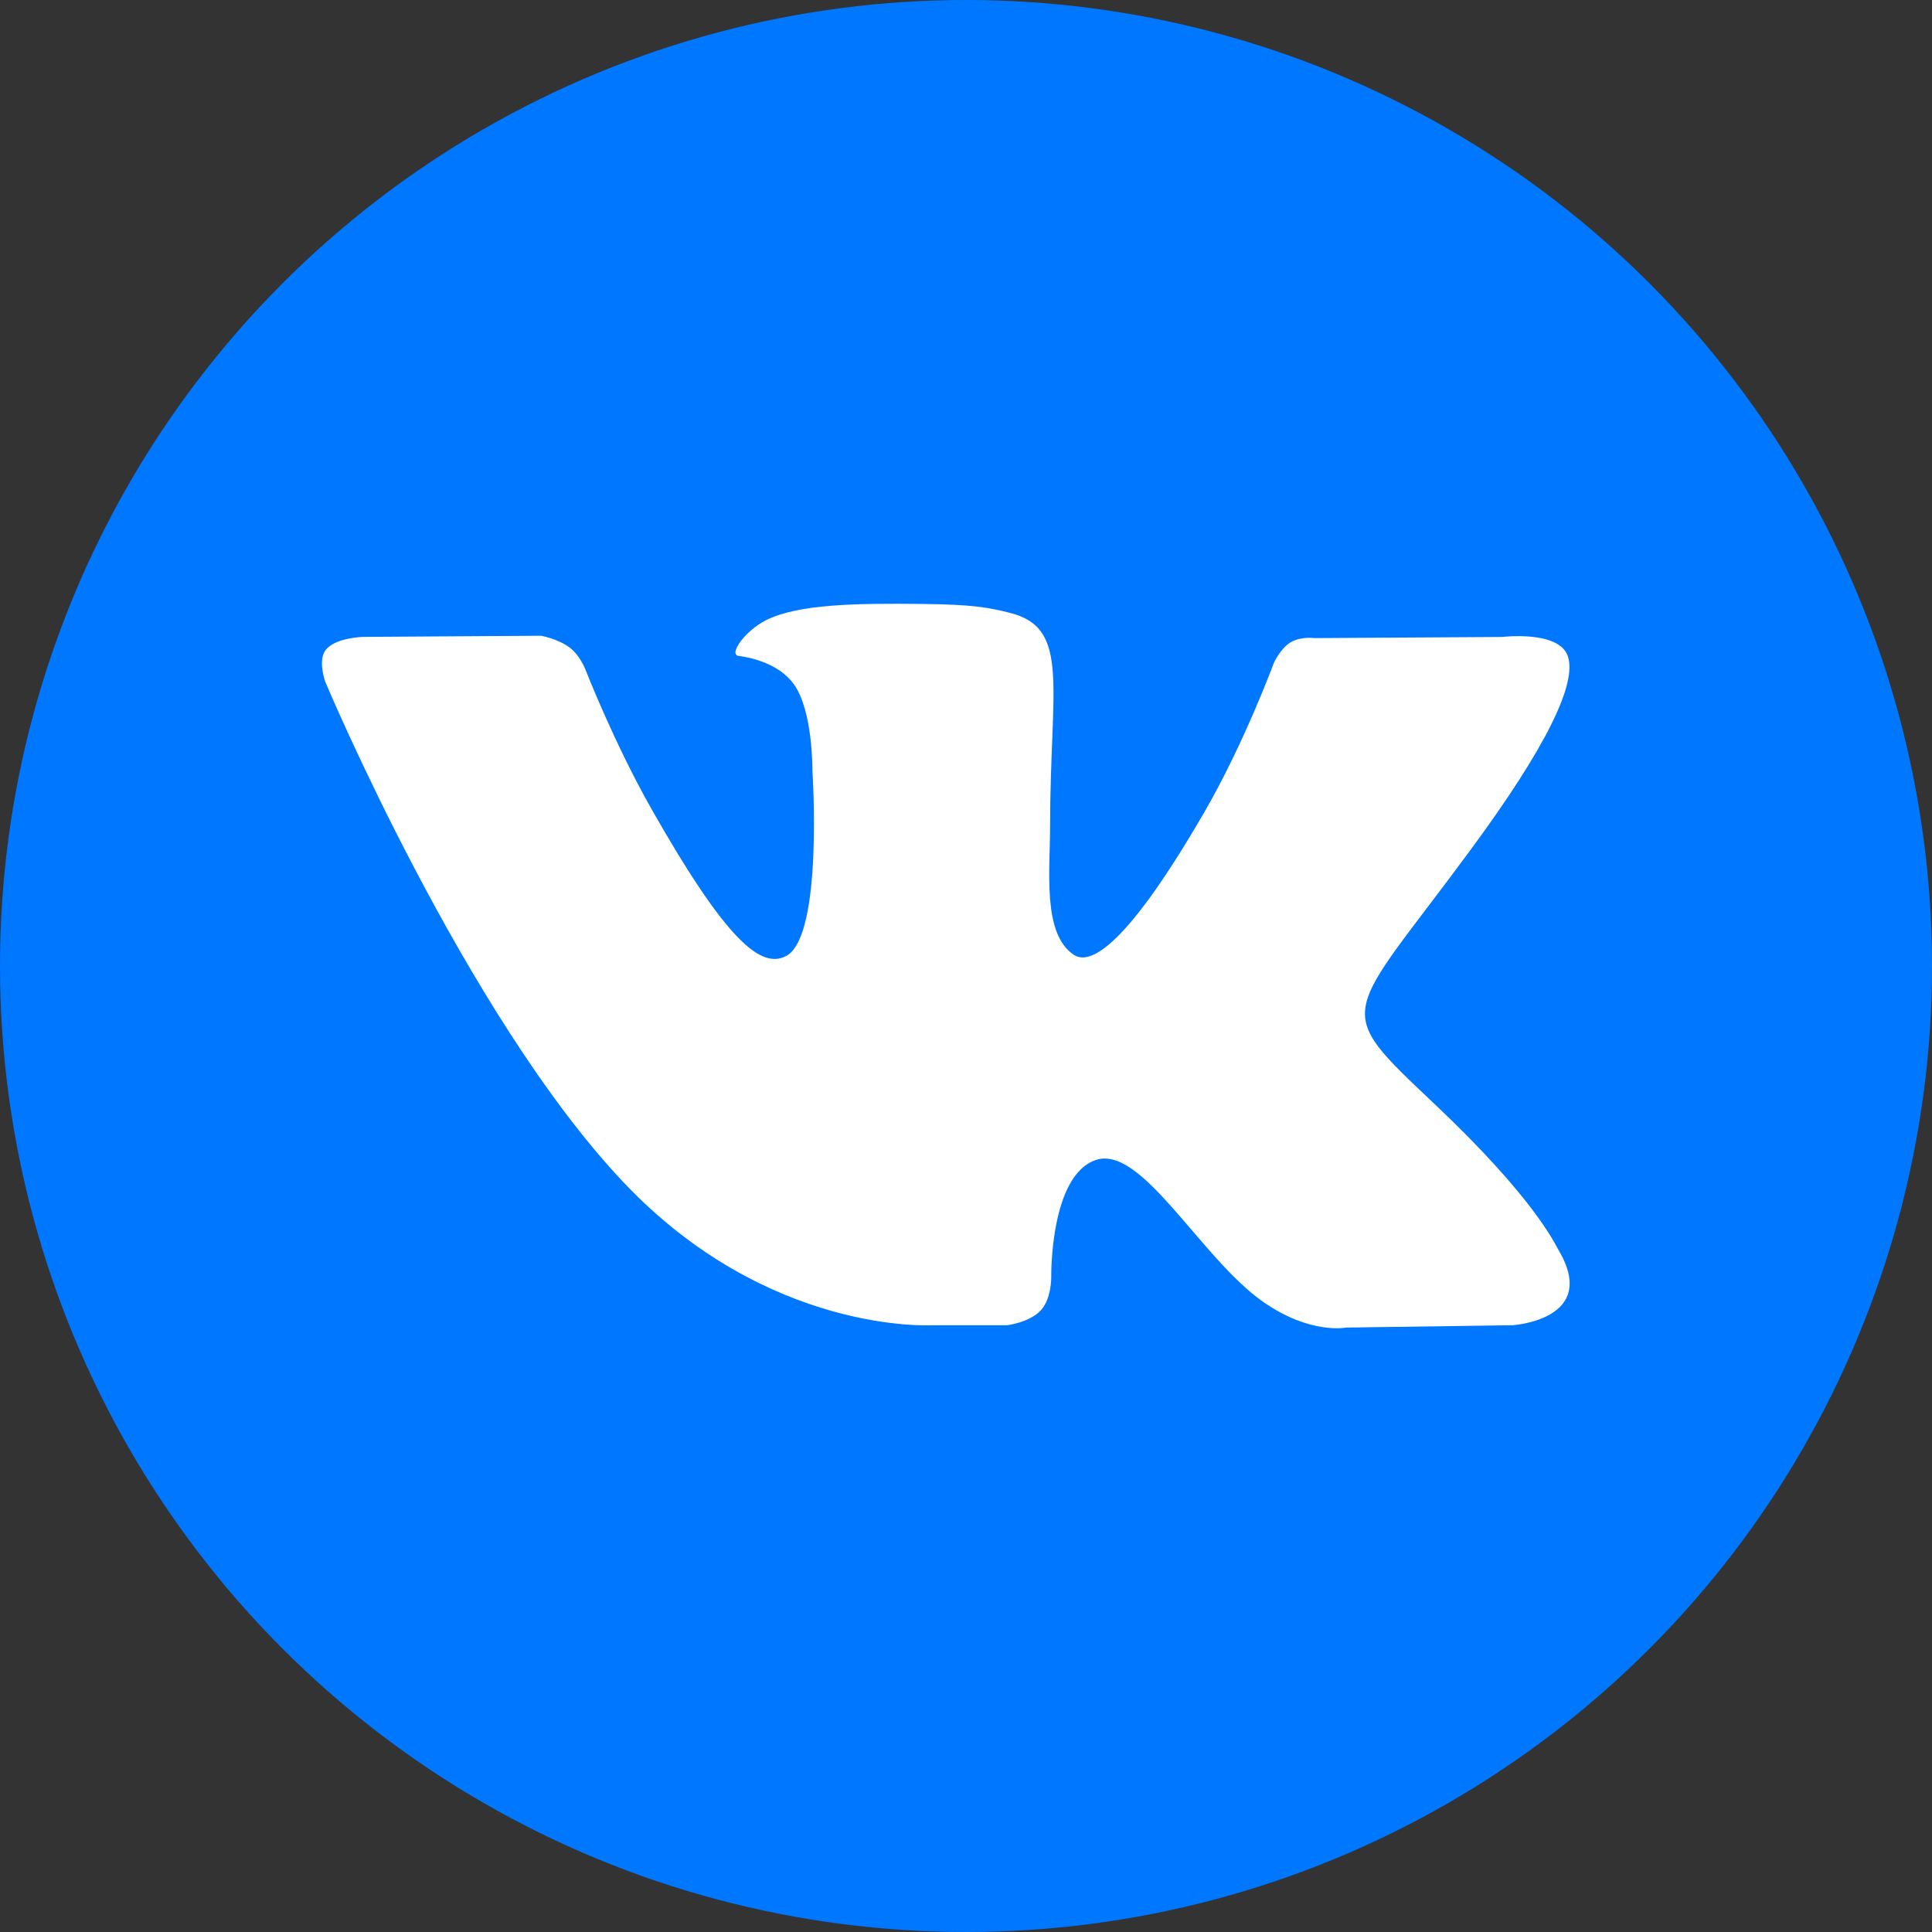
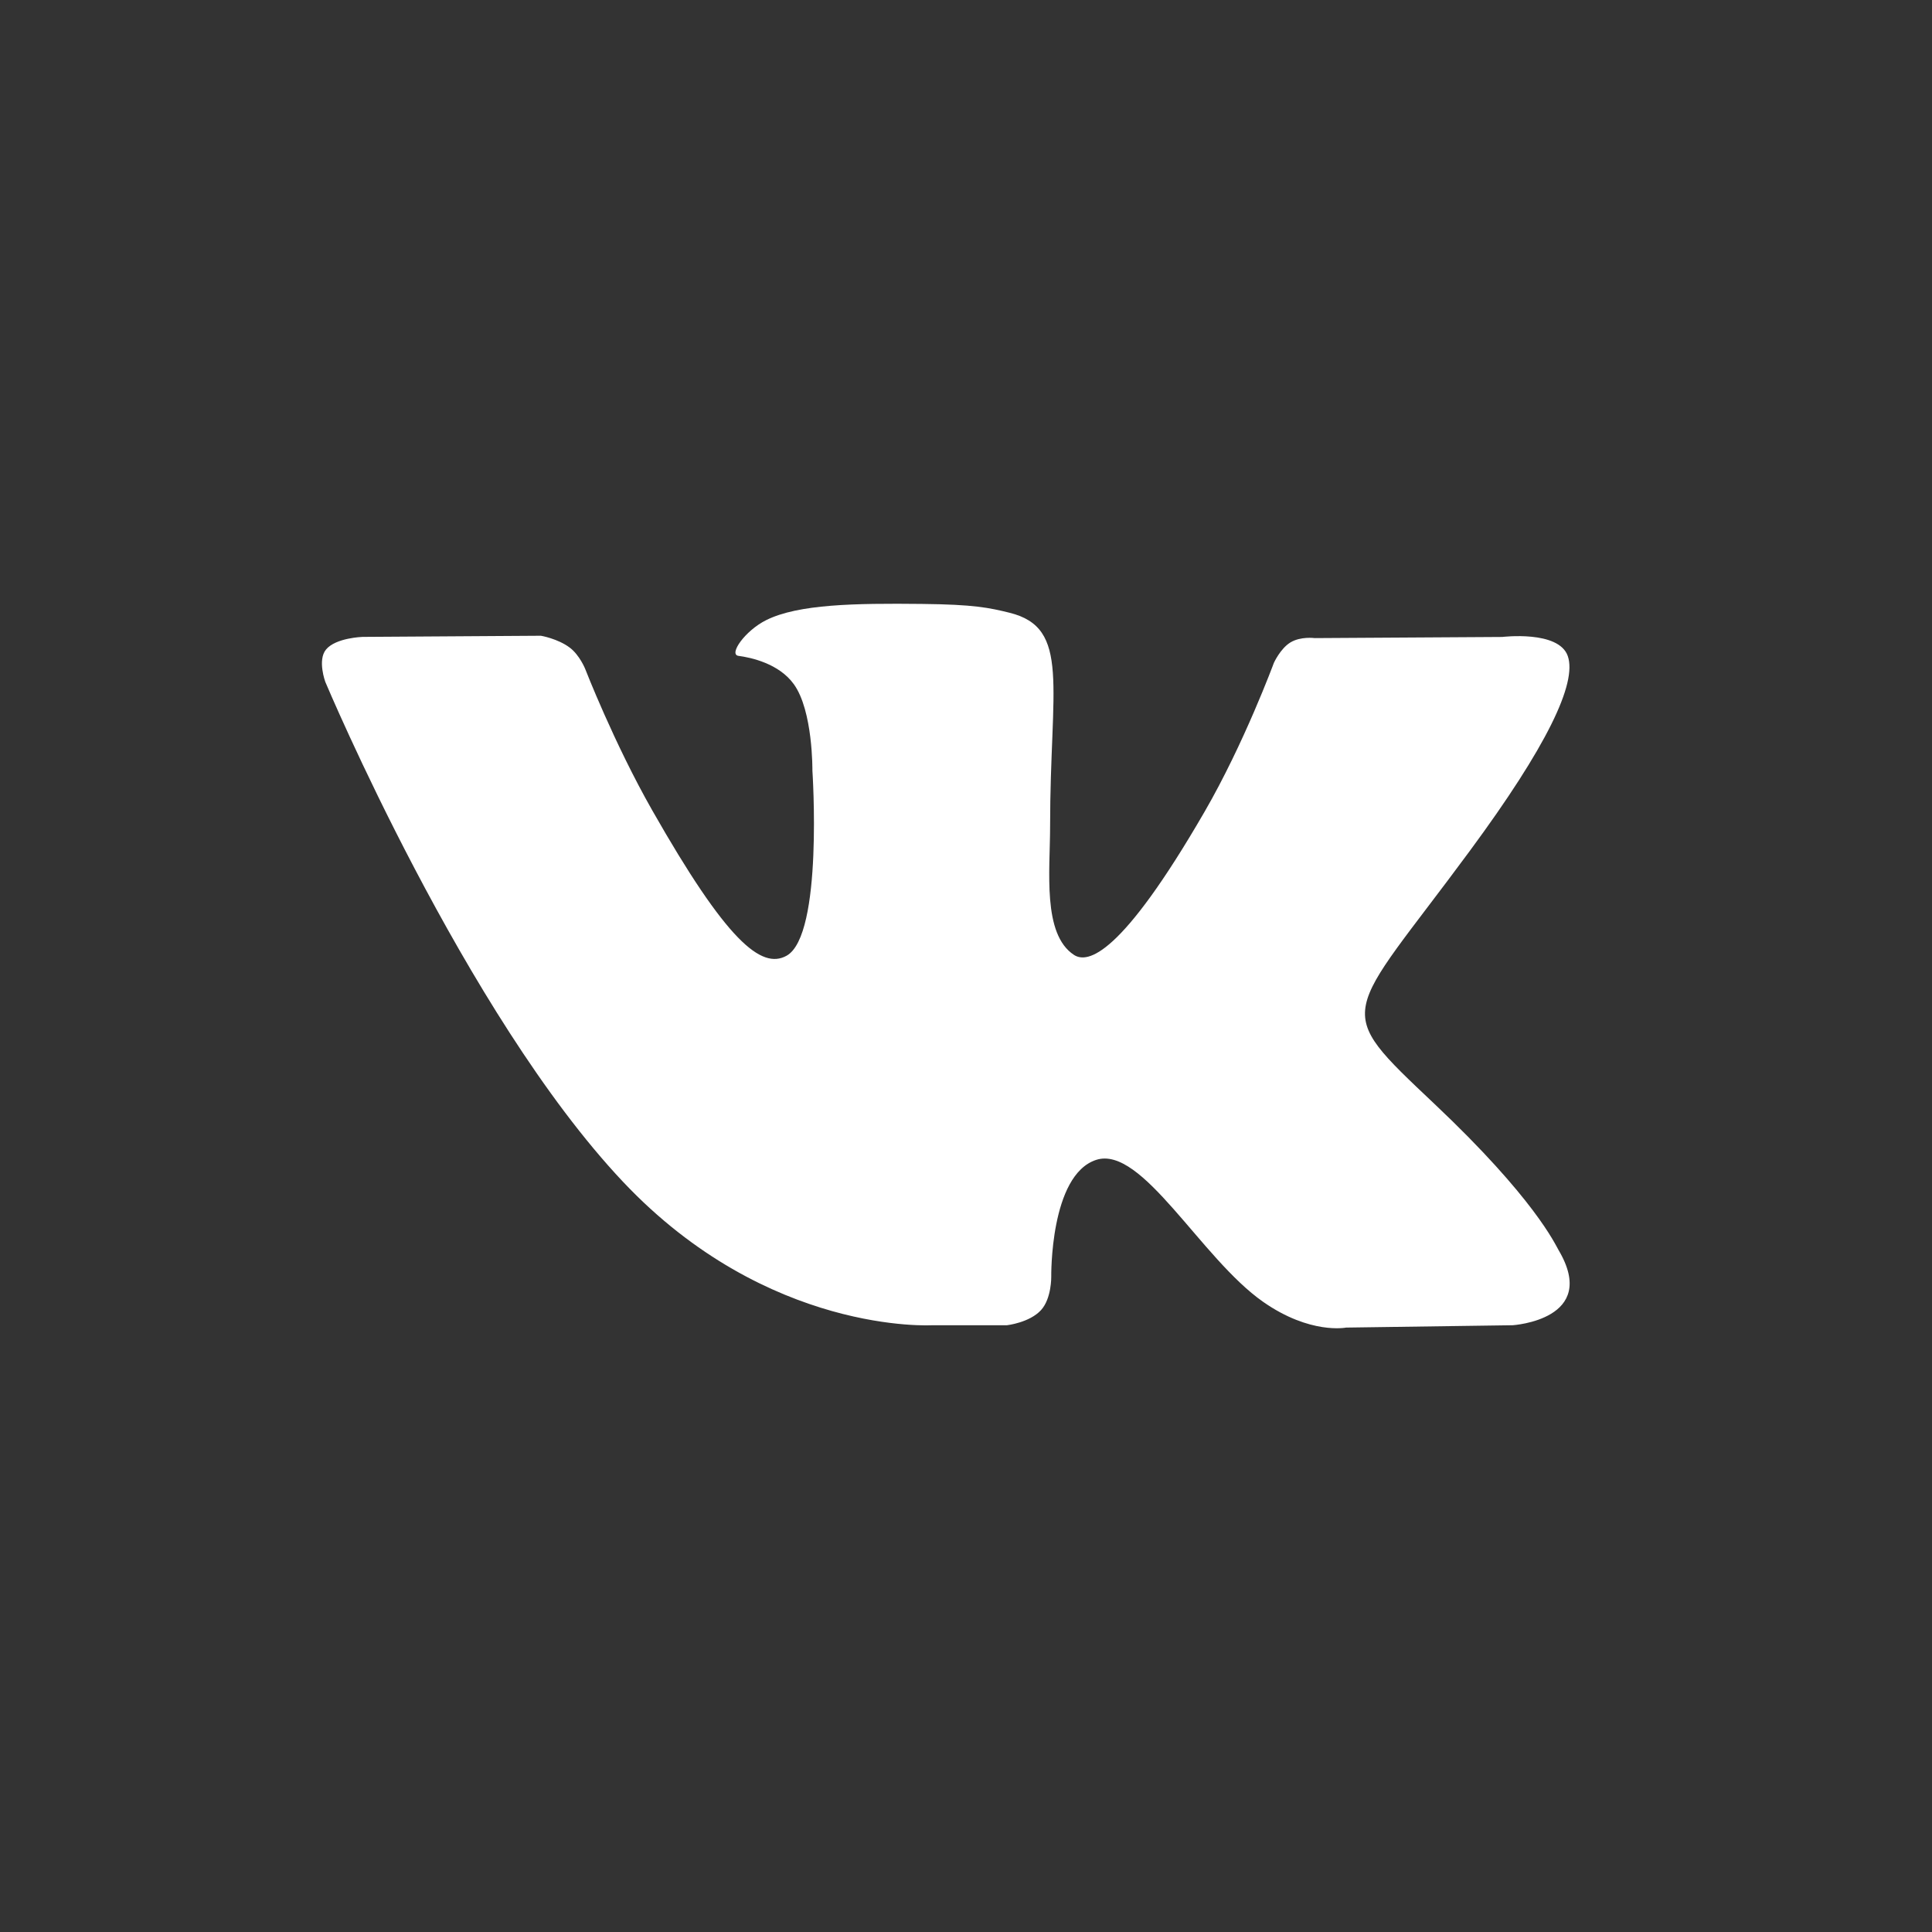
<svg xmlns="http://www.w3.org/2000/svg" width="32" height="32" viewBox="0 0 32 32" fill="none">
  <rect x="0" y="0" width="32" height="32" fill="#333333" stroke="none" />
-   <circle cx="16" cy="16" r="16" fill="#0077FF" />
  <path d="M15.444 21.95H16.679C16.679 21.95 17.052 21.908 17.243 21.699C17.418 21.507 17.412 21.147 17.412 21.147C17.412 21.147 17.388 19.46 18.157 19.211C18.916 18.966 19.89 20.842 20.922 21.563C21.702 22.108 22.295 21.989 22.295 21.989L25.055 21.95C25.055 21.95 26.499 21.859 25.814 20.704C25.758 20.609 25.416 19.849 23.762 18.287C22.032 16.652 22.264 16.917 24.348 14.089C25.618 12.367 26.125 11.315 25.967 10.865C25.816 10.436 24.882 10.55 24.882 10.55L21.774 10.569C21.774 10.569 21.544 10.537 21.373 10.641C21.206 10.743 21.099 10.98 21.099 10.98C21.099 10.98 20.607 12.313 19.951 13.446C18.567 15.838 18.014 15.964 17.788 15.816C17.262 15.47 17.393 14.425 17.393 13.684C17.393 11.366 17.738 10.4 16.721 10.149C16.383 10.066 16.134 10.012 15.27 10.003C14.161 9.991 13.223 10.006 12.691 10.271C12.338 10.447 12.065 10.84 12.231 10.863C12.437 10.89 12.902 10.99 13.148 11.332C13.467 11.773 13.456 12.763 13.456 12.763C13.456 12.763 13.639 15.491 13.028 15.83C12.61 16.062 12.035 15.588 10.801 13.418C10.169 12.307 9.692 11.078 9.692 11.078C9.692 11.078 9.6 10.849 9.436 10.726C9.237 10.577 8.959 10.53 8.959 10.53L6.006 10.549C6.006 10.549 5.562 10.562 5.4 10.758C5.255 10.933 5.388 11.294 5.388 11.294C5.388 11.294 7.7 16.799 10.318 19.573C12.718 22.117 15.444 21.95 15.444 21.95Z" fill="white" />
</svg>